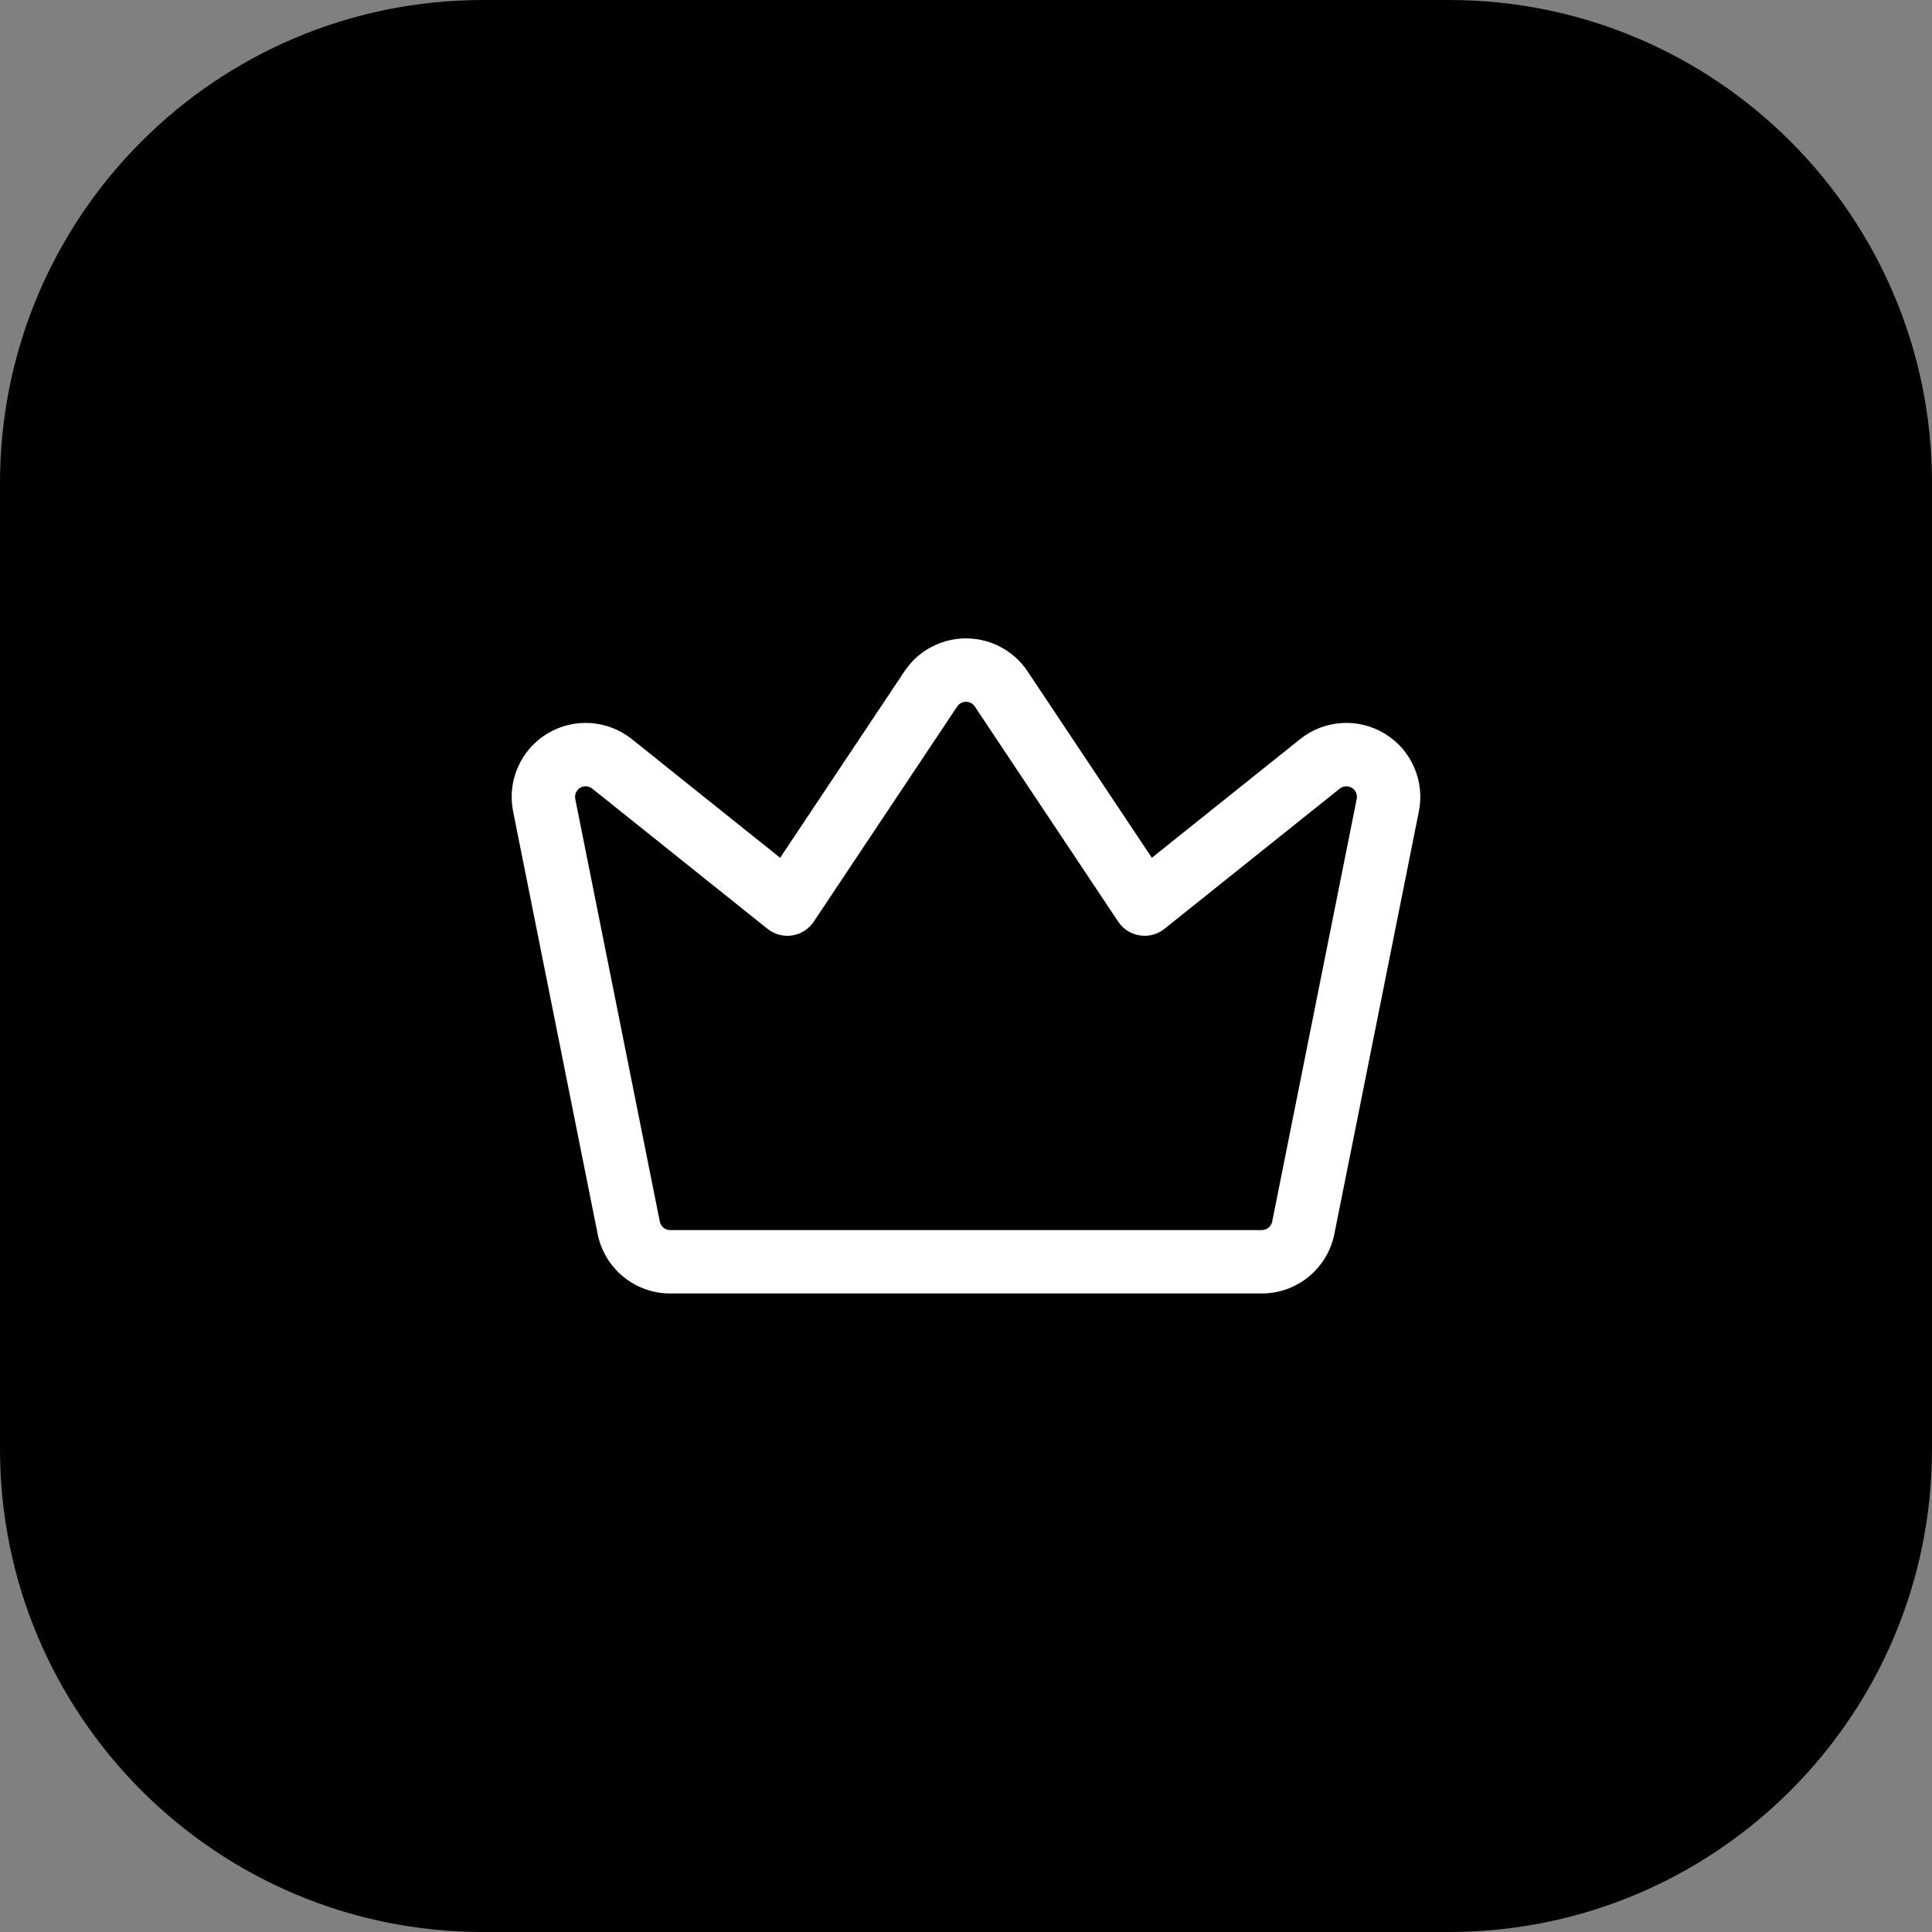
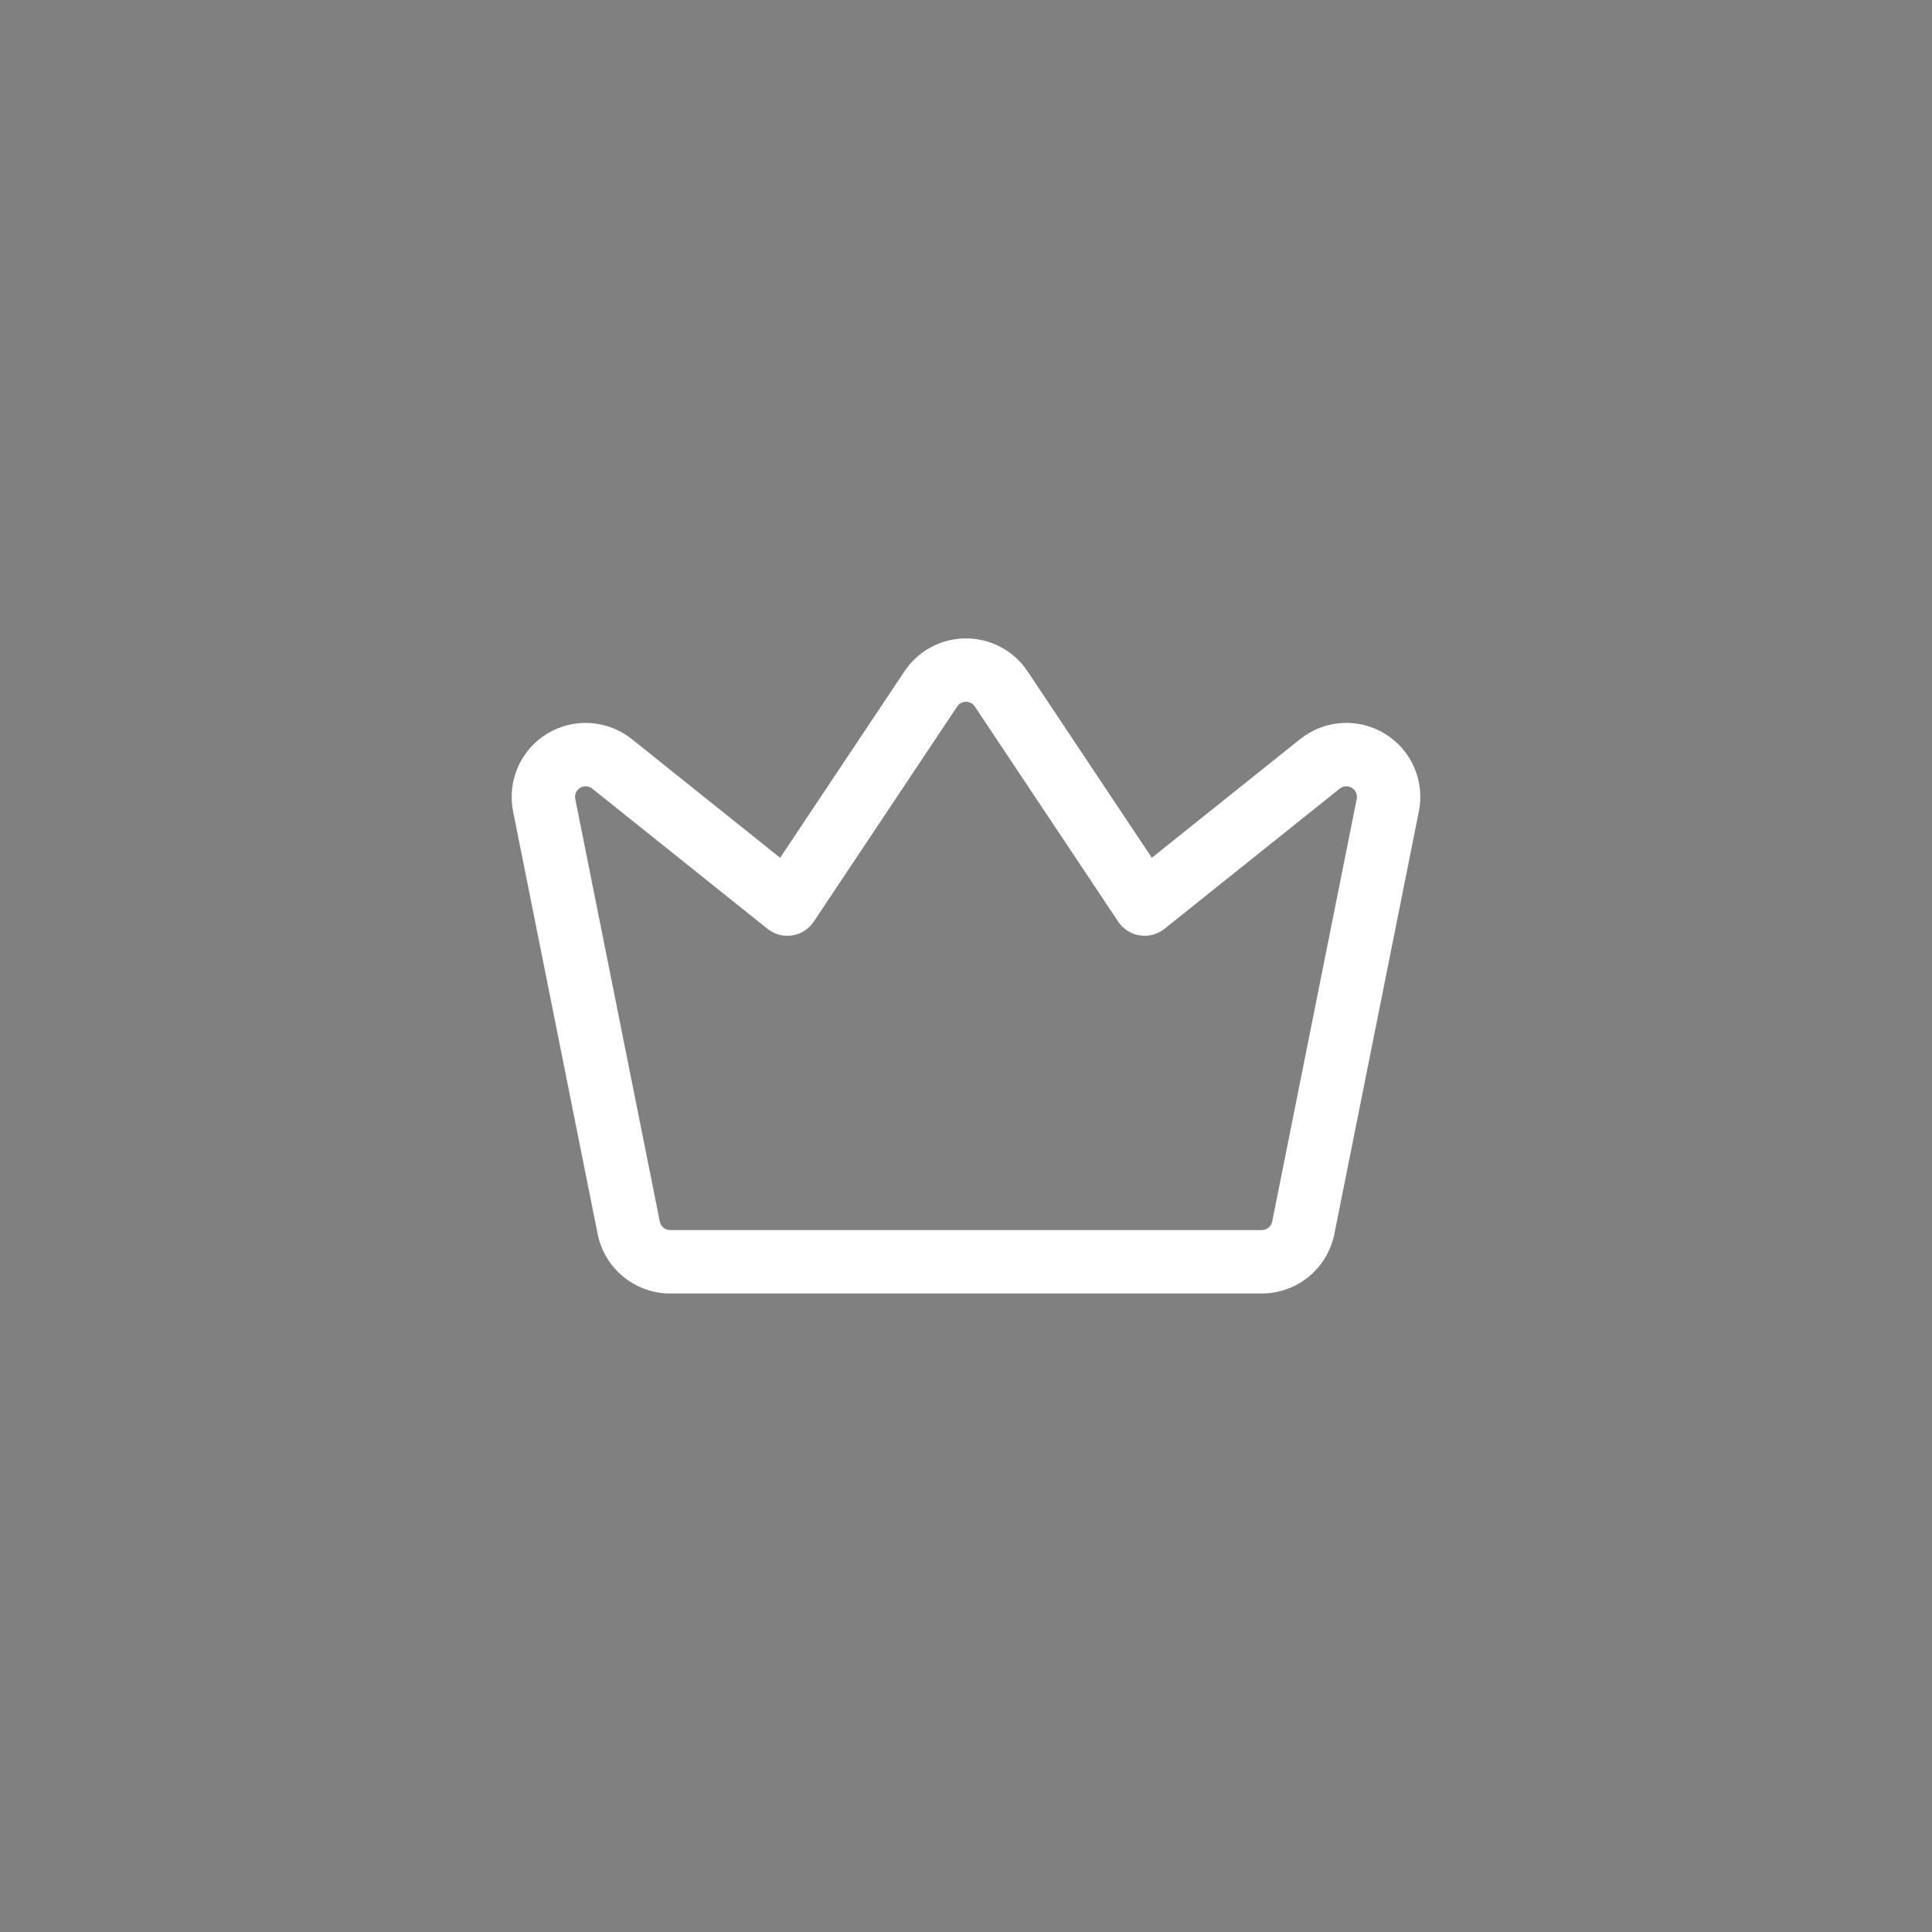
<svg xmlns="http://www.w3.org/2000/svg" width="80" height="80" viewBox="0 0 80 80" fill="none">
  <rect x="0" y="0" width="80" height="80" fill="#808080" stroke="none" />
-   <path d="M0 20C0 8.954 8.954 0 20 0H60C71.046 0 80 8.954 80 20V60C80 71.046 71.046 80 60 80H20C8.954 80 0 71.046 0 60V20Z" fill="black" />
  <g clip-path="url(#clip0_582_27094)">
    <path d="M40 27.746L40 26.434H40V27.746ZM41.456 28.525L42.548 27.797L42.548 27.797L41.456 28.525ZM47.397 37.438L46.304 38.166C46.508 38.472 46.831 38.678 47.195 38.734C47.559 38.791 47.929 38.692 48.216 38.462L47.397 37.438ZM54.656 31.63L55.476 32.655L55.476 32.655L54.656 31.63ZM56.659 31.501L57.342 30.38L57.341 30.38L56.659 31.501ZM57.466 33.34L58.753 33.597L58.753 33.597L57.466 33.34ZM53.966 50.84L55.253 51.097L55.253 51.097L53.966 50.84ZM52.25 52.247L52.25 53.56L52.25 53.56L52.25 52.247ZM27.749 52.247L27.748 53.56H27.749V52.247ZM26.034 50.84L24.747 51.097L24.747 51.097L26.034 50.84ZM22.533 33.34L21.246 33.597L21.246 33.597L22.533 33.34ZM23.34 31.501L22.658 30.38L22.657 30.38L23.34 31.501ZM25.343 31.63L26.163 30.605L26.163 30.605L25.343 31.63ZM32.602 37.438L31.782 38.462C32.069 38.692 32.439 38.791 32.803 38.734C33.166 38.678 33.489 38.472 33.694 38.166L32.602 37.438ZM38.544 28.525L37.498 27.733C37.482 27.754 37.467 27.775 37.452 27.797L38.544 28.525ZM38.675 28.352L37.681 27.495C37.663 27.516 37.645 27.538 37.628 27.56L38.675 28.352ZM40 27.746L40 29.059C40.146 29.059 40.283 29.132 40.364 29.254L41.456 28.525L42.548 27.797C41.98 26.946 41.024 26.434 40 26.434L40 27.746ZM41.456 28.525L40.364 29.253L46.304 38.166L47.397 37.438L48.489 36.709L42.548 27.797L41.456 28.525ZM47.397 37.438L48.216 38.462L55.476 32.655L54.656 31.63L53.836 30.605L46.577 36.413L47.397 37.438ZM54.656 31.63L55.476 32.655C55.62 32.54 55.82 32.527 55.977 32.622L56.659 31.501L57.341 30.38C56.242 29.711 54.841 29.801 53.836 30.605L54.656 31.63ZM56.659 31.501L55.977 32.622C56.134 32.718 56.215 32.902 56.179 33.083L57.466 33.34L58.753 33.597C59.005 32.335 58.441 31.049 57.342 30.38L56.659 31.501ZM57.466 33.34L56.179 33.082L52.679 50.582L53.966 50.84L55.253 51.097L58.753 33.597L57.466 33.34ZM53.966 50.84L52.679 50.582C52.638 50.787 52.458 50.934 52.25 50.935L52.25 52.247L52.25 53.56C53.71 53.559 54.966 52.528 55.253 51.097L53.966 50.84ZM52.25 52.247V50.935H27.749V52.247V53.56H52.25V52.247ZM27.749 52.247L27.75 50.935C27.542 50.934 27.362 50.788 27.321 50.582L26.034 50.84L24.747 51.097C25.033 52.527 26.288 53.559 27.748 53.56L27.749 52.247ZM26.034 50.84L27.321 50.582L23.82 33.082L22.533 33.34L21.246 33.597L24.747 51.097L26.034 50.84ZM22.533 33.34L23.82 33.083C23.784 32.903 23.865 32.718 24.022 32.622L23.34 31.501L22.657 30.38C21.558 31.049 20.994 32.335 21.246 33.597L22.533 33.34ZM23.34 31.501L24.022 32.622C24.178 32.527 24.379 32.54 24.523 32.655L25.343 31.63L26.163 30.605C25.158 29.802 23.758 29.711 22.658 30.38L23.34 31.501ZM25.343 31.63L24.523 32.655L31.782 38.462L32.602 37.438L33.422 36.413L26.163 30.605L25.343 31.63ZM32.602 37.438L33.694 38.166L39.636 29.253L38.544 28.525L37.452 27.797L31.51 36.709L32.602 37.438ZM38.544 28.525L39.59 29.318L39.721 29.145L38.675 28.352L37.628 27.56L37.498 27.733L38.544 28.525ZM38.675 28.352L39.668 29.21C39.751 29.115 39.872 29.059 40 29.059V27.746V26.434C39.104 26.434 38.259 26.826 37.681 27.495L38.675 28.352Z" fill="white" />
  </g>
  <defs>
    <clipPath id="clip0_582_27094">
      <rect width="42" height="42" fill="white" transform="translate(19 19)" />
    </clipPath>
  </defs>
</svg>